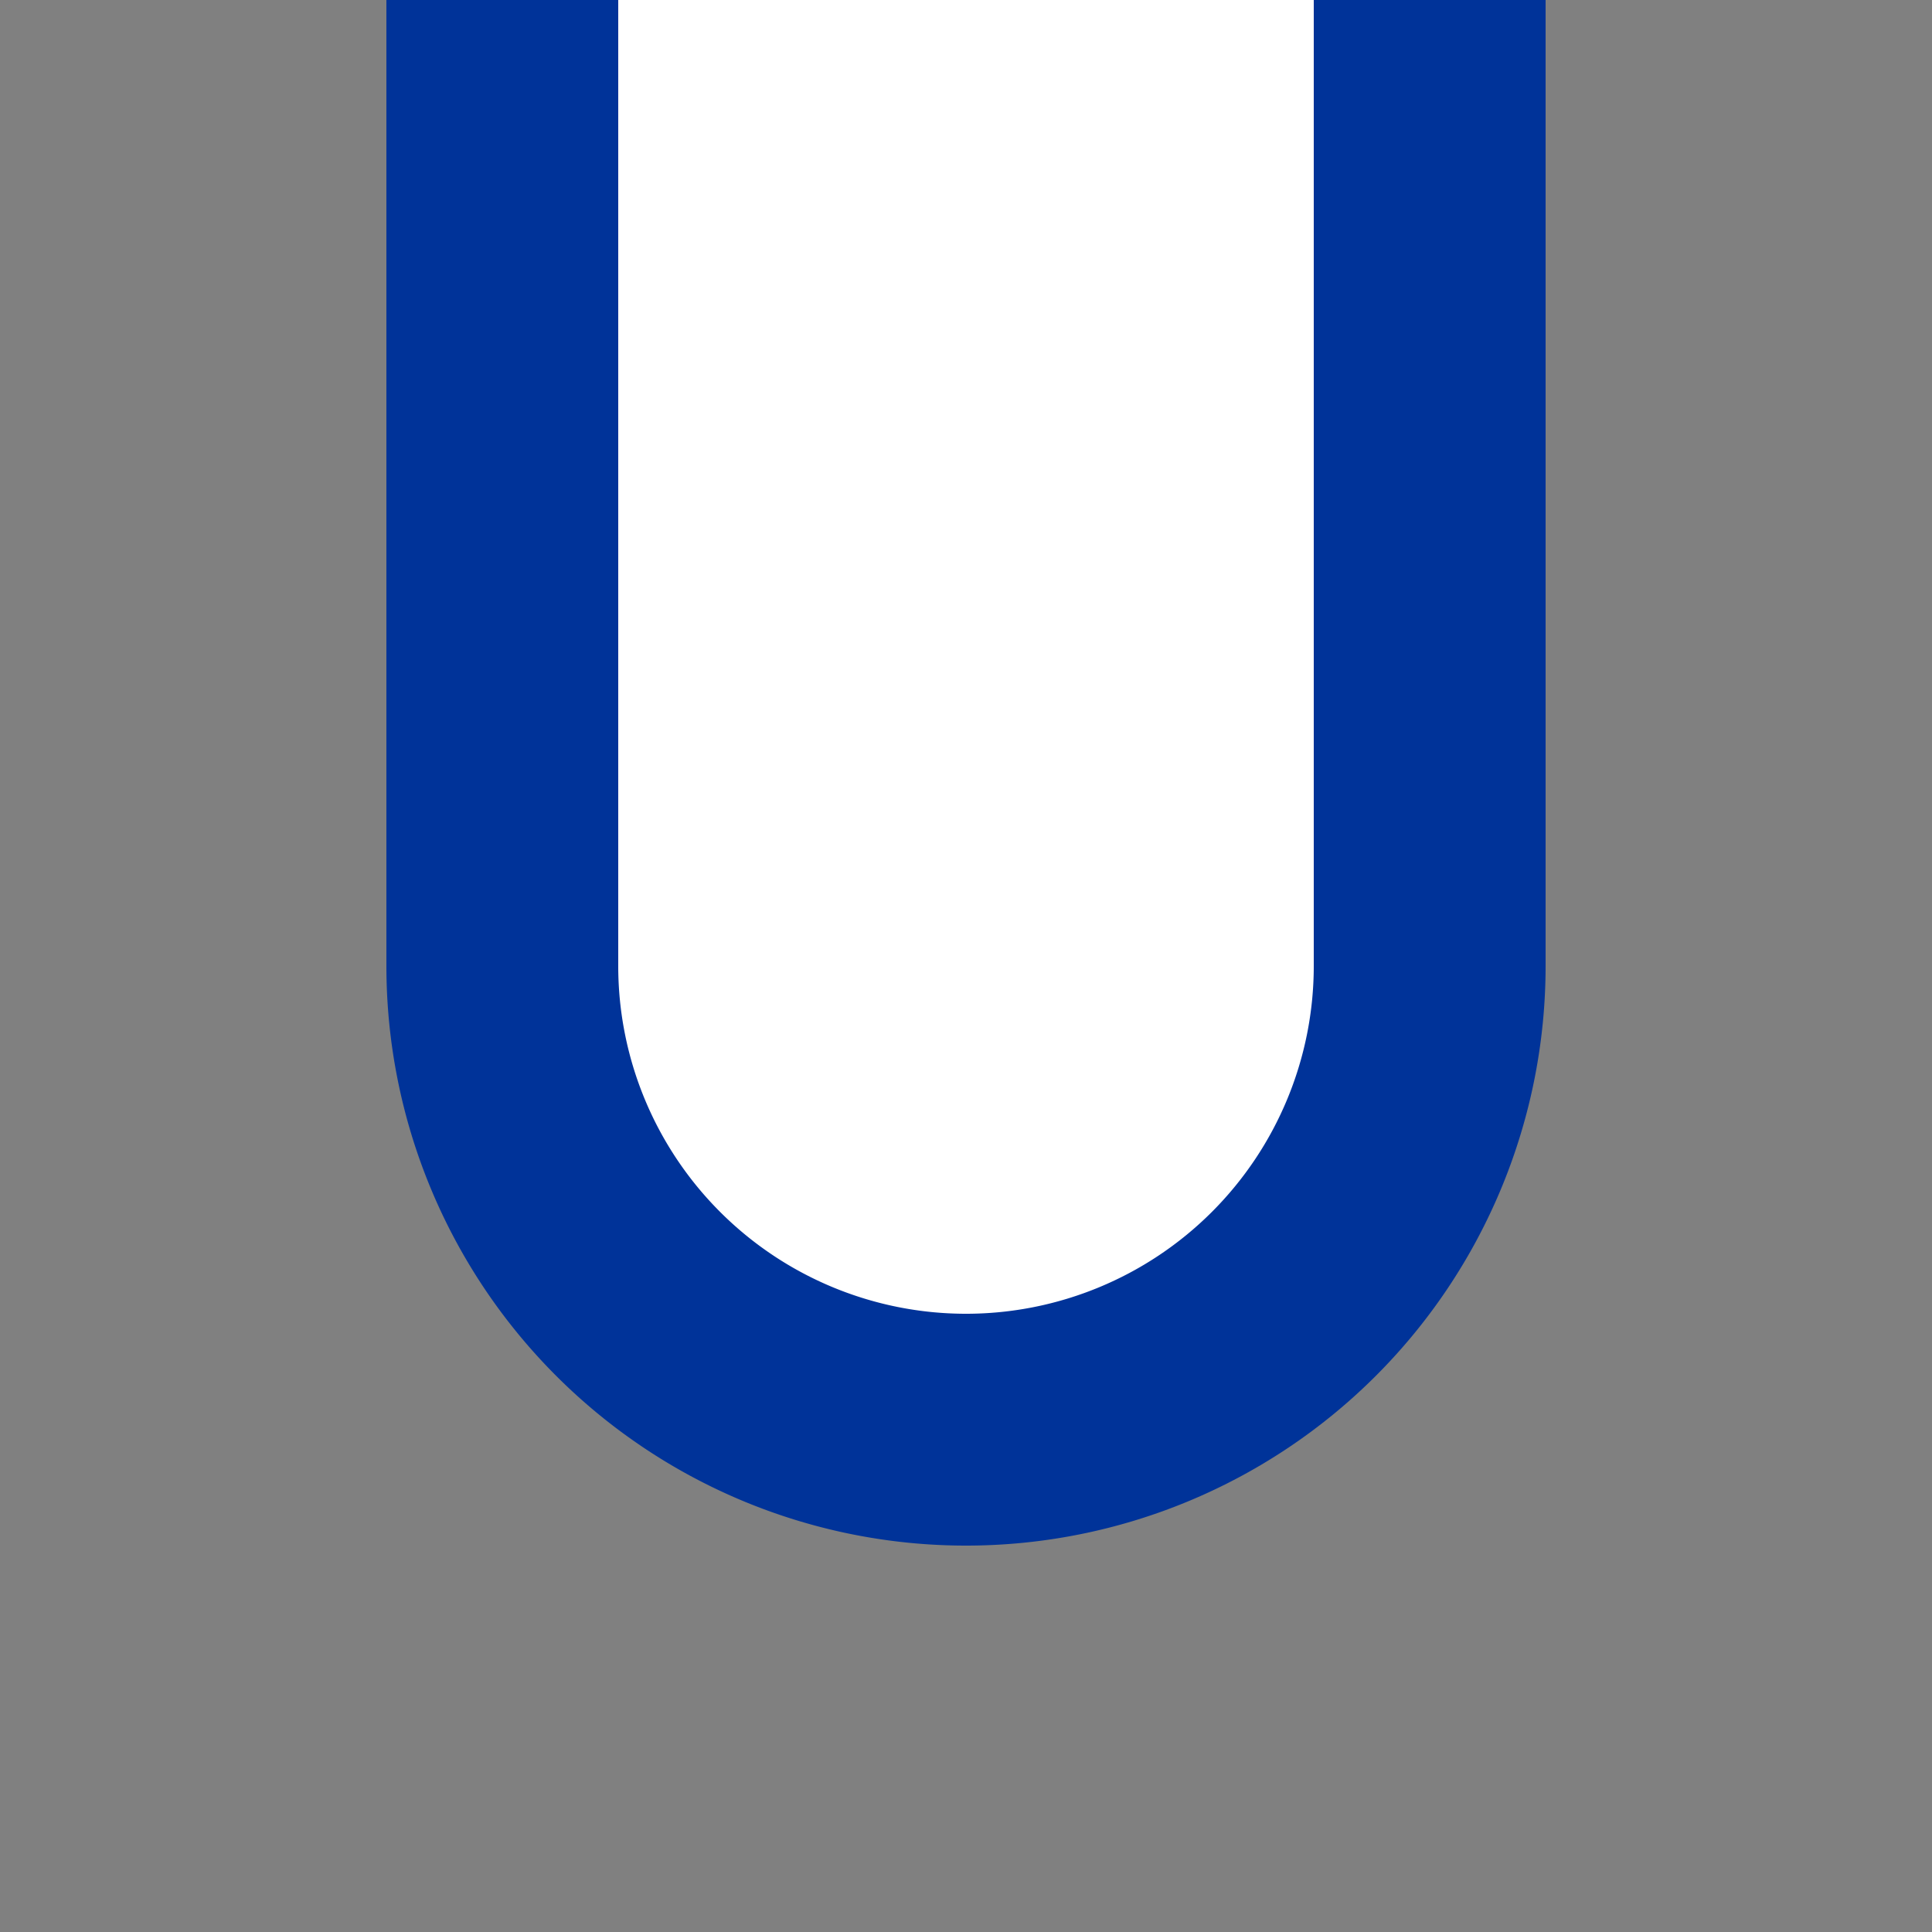
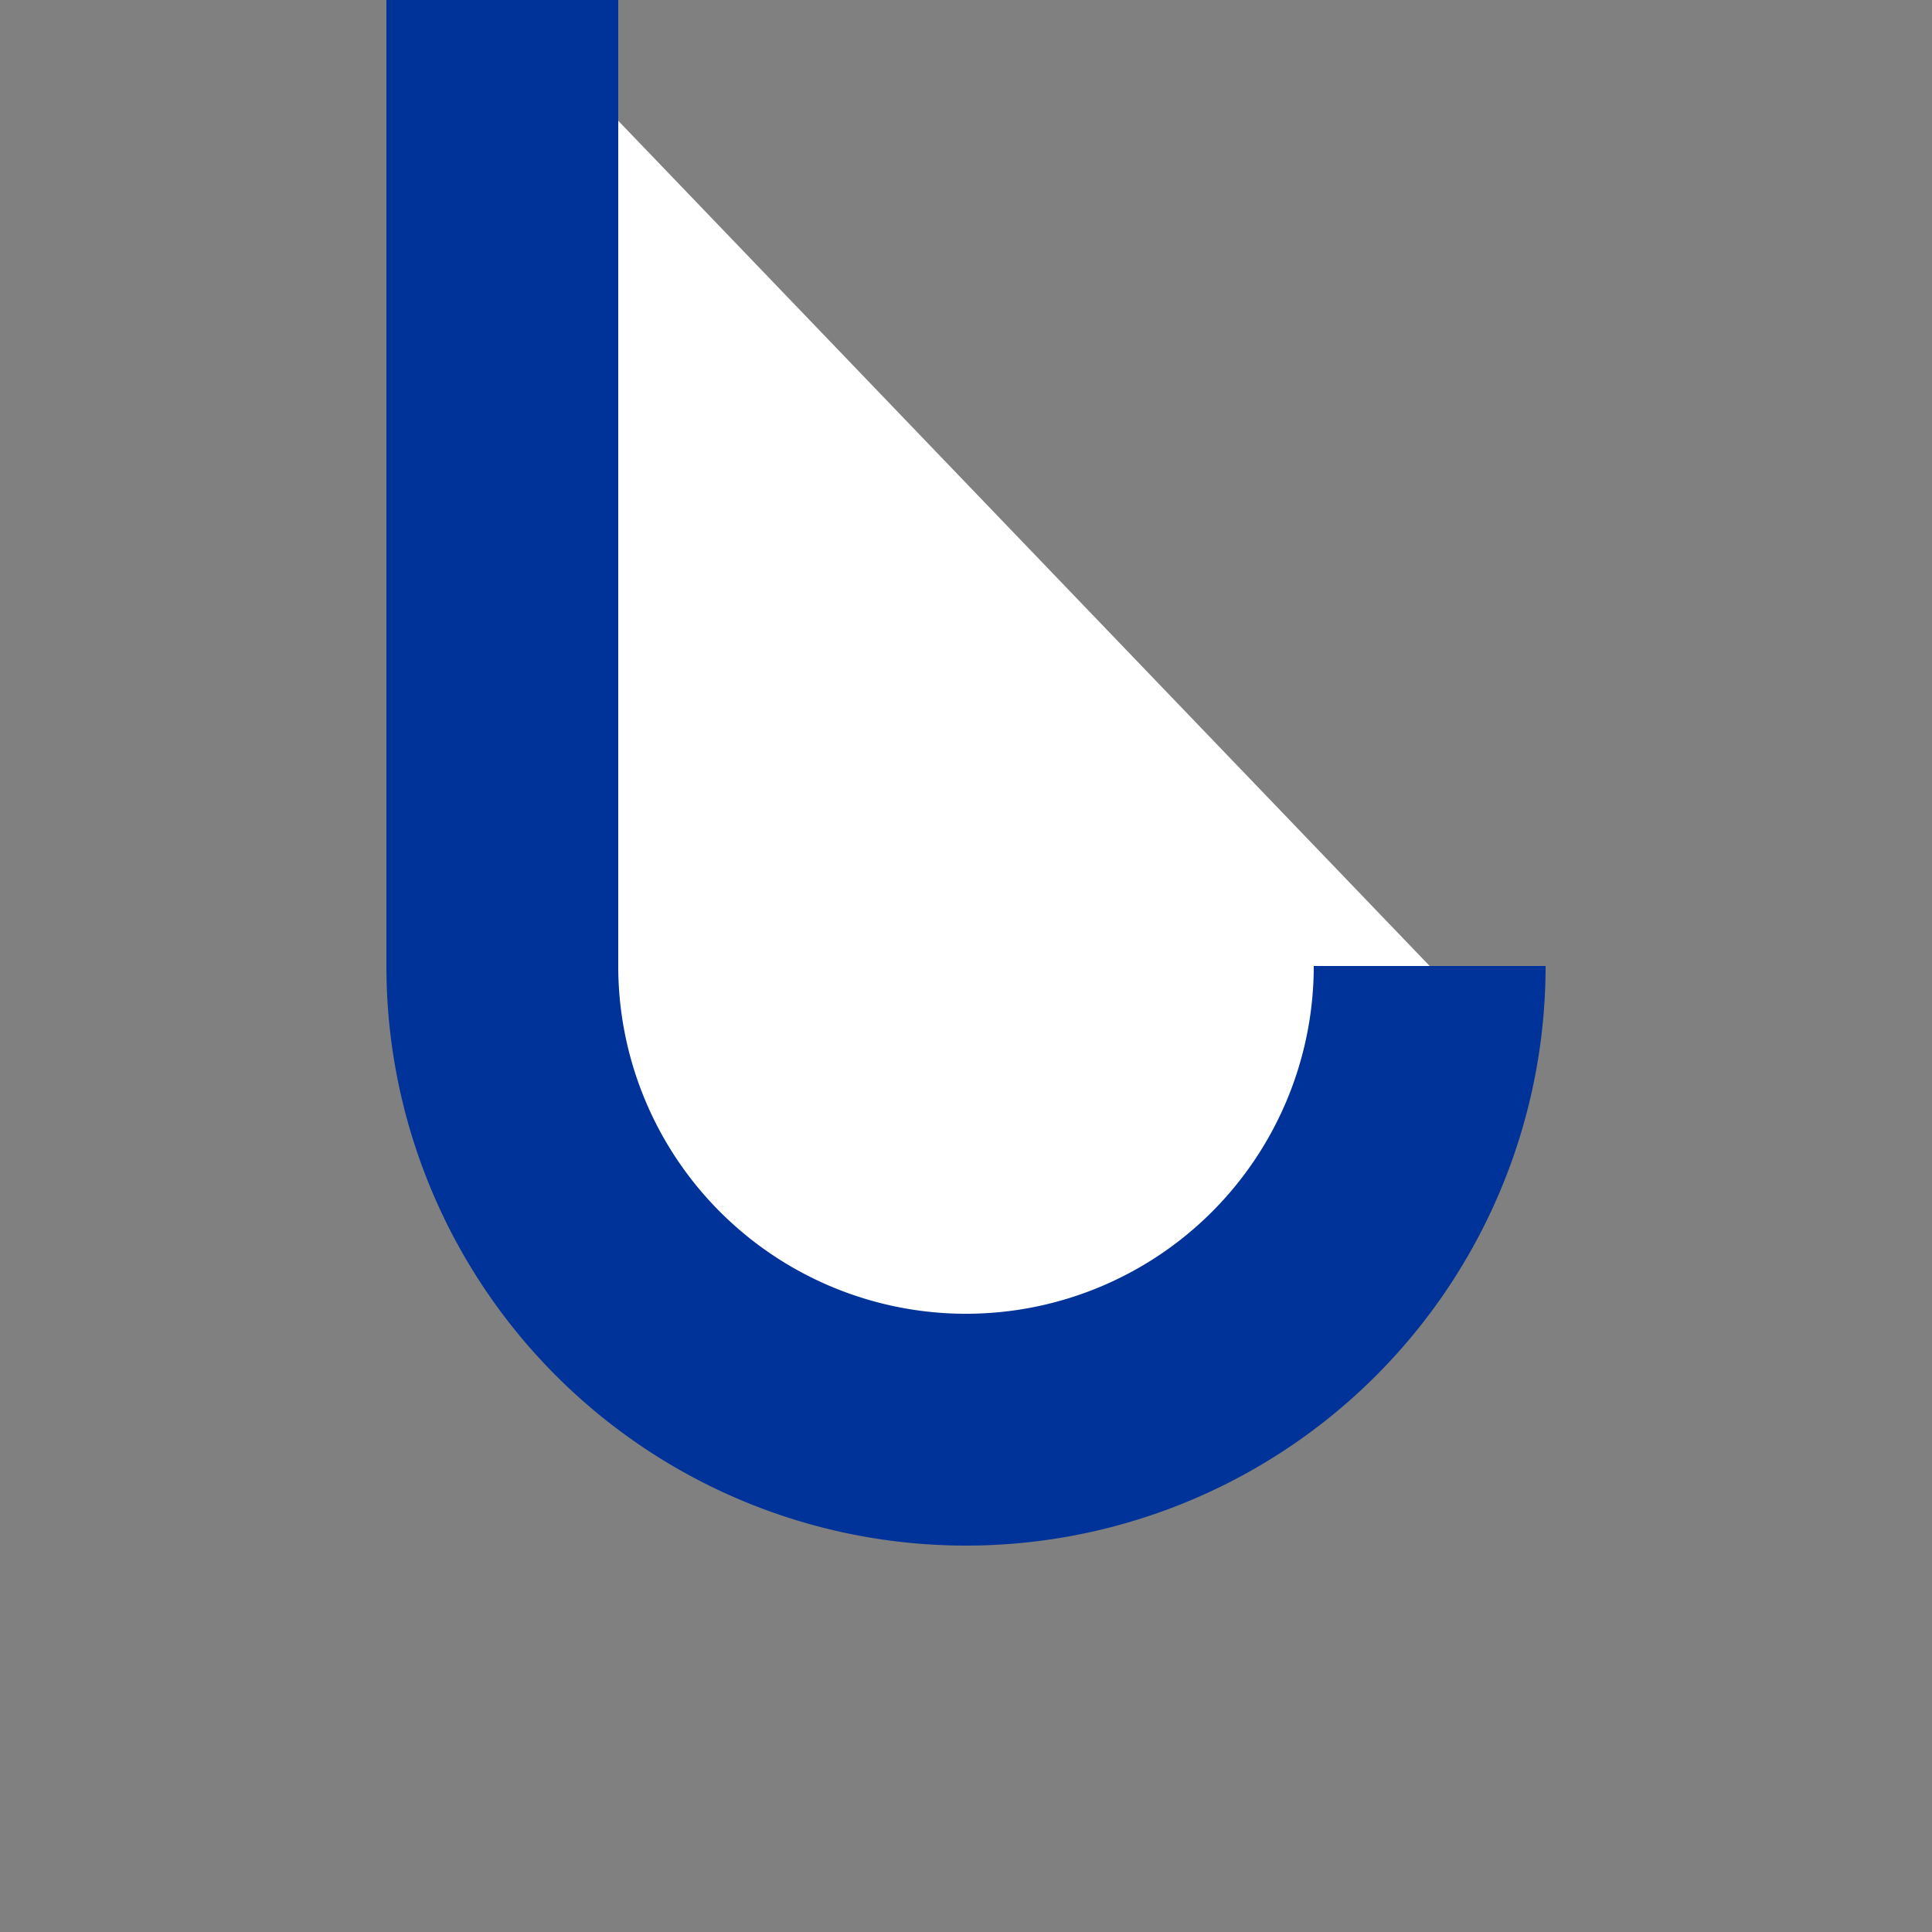
<svg xmlns="http://www.w3.org/2000/svg" width="500" height="500">
  <rect width="100%" height="100%" fill="#808080" stroke="none" />
  <title>ulDST-Lq</title>
-   <path stroke="#003399" fill="#FFF" d="M 130,0 V 250 a 120,120 0 0 0 240,0 V 0" stroke-width="60" />
+   <path stroke="#003399" fill="#FFF" d="M 130,0 V 250 a 120,120 0 0 0 240,0 " stroke-width="60" />
</svg>